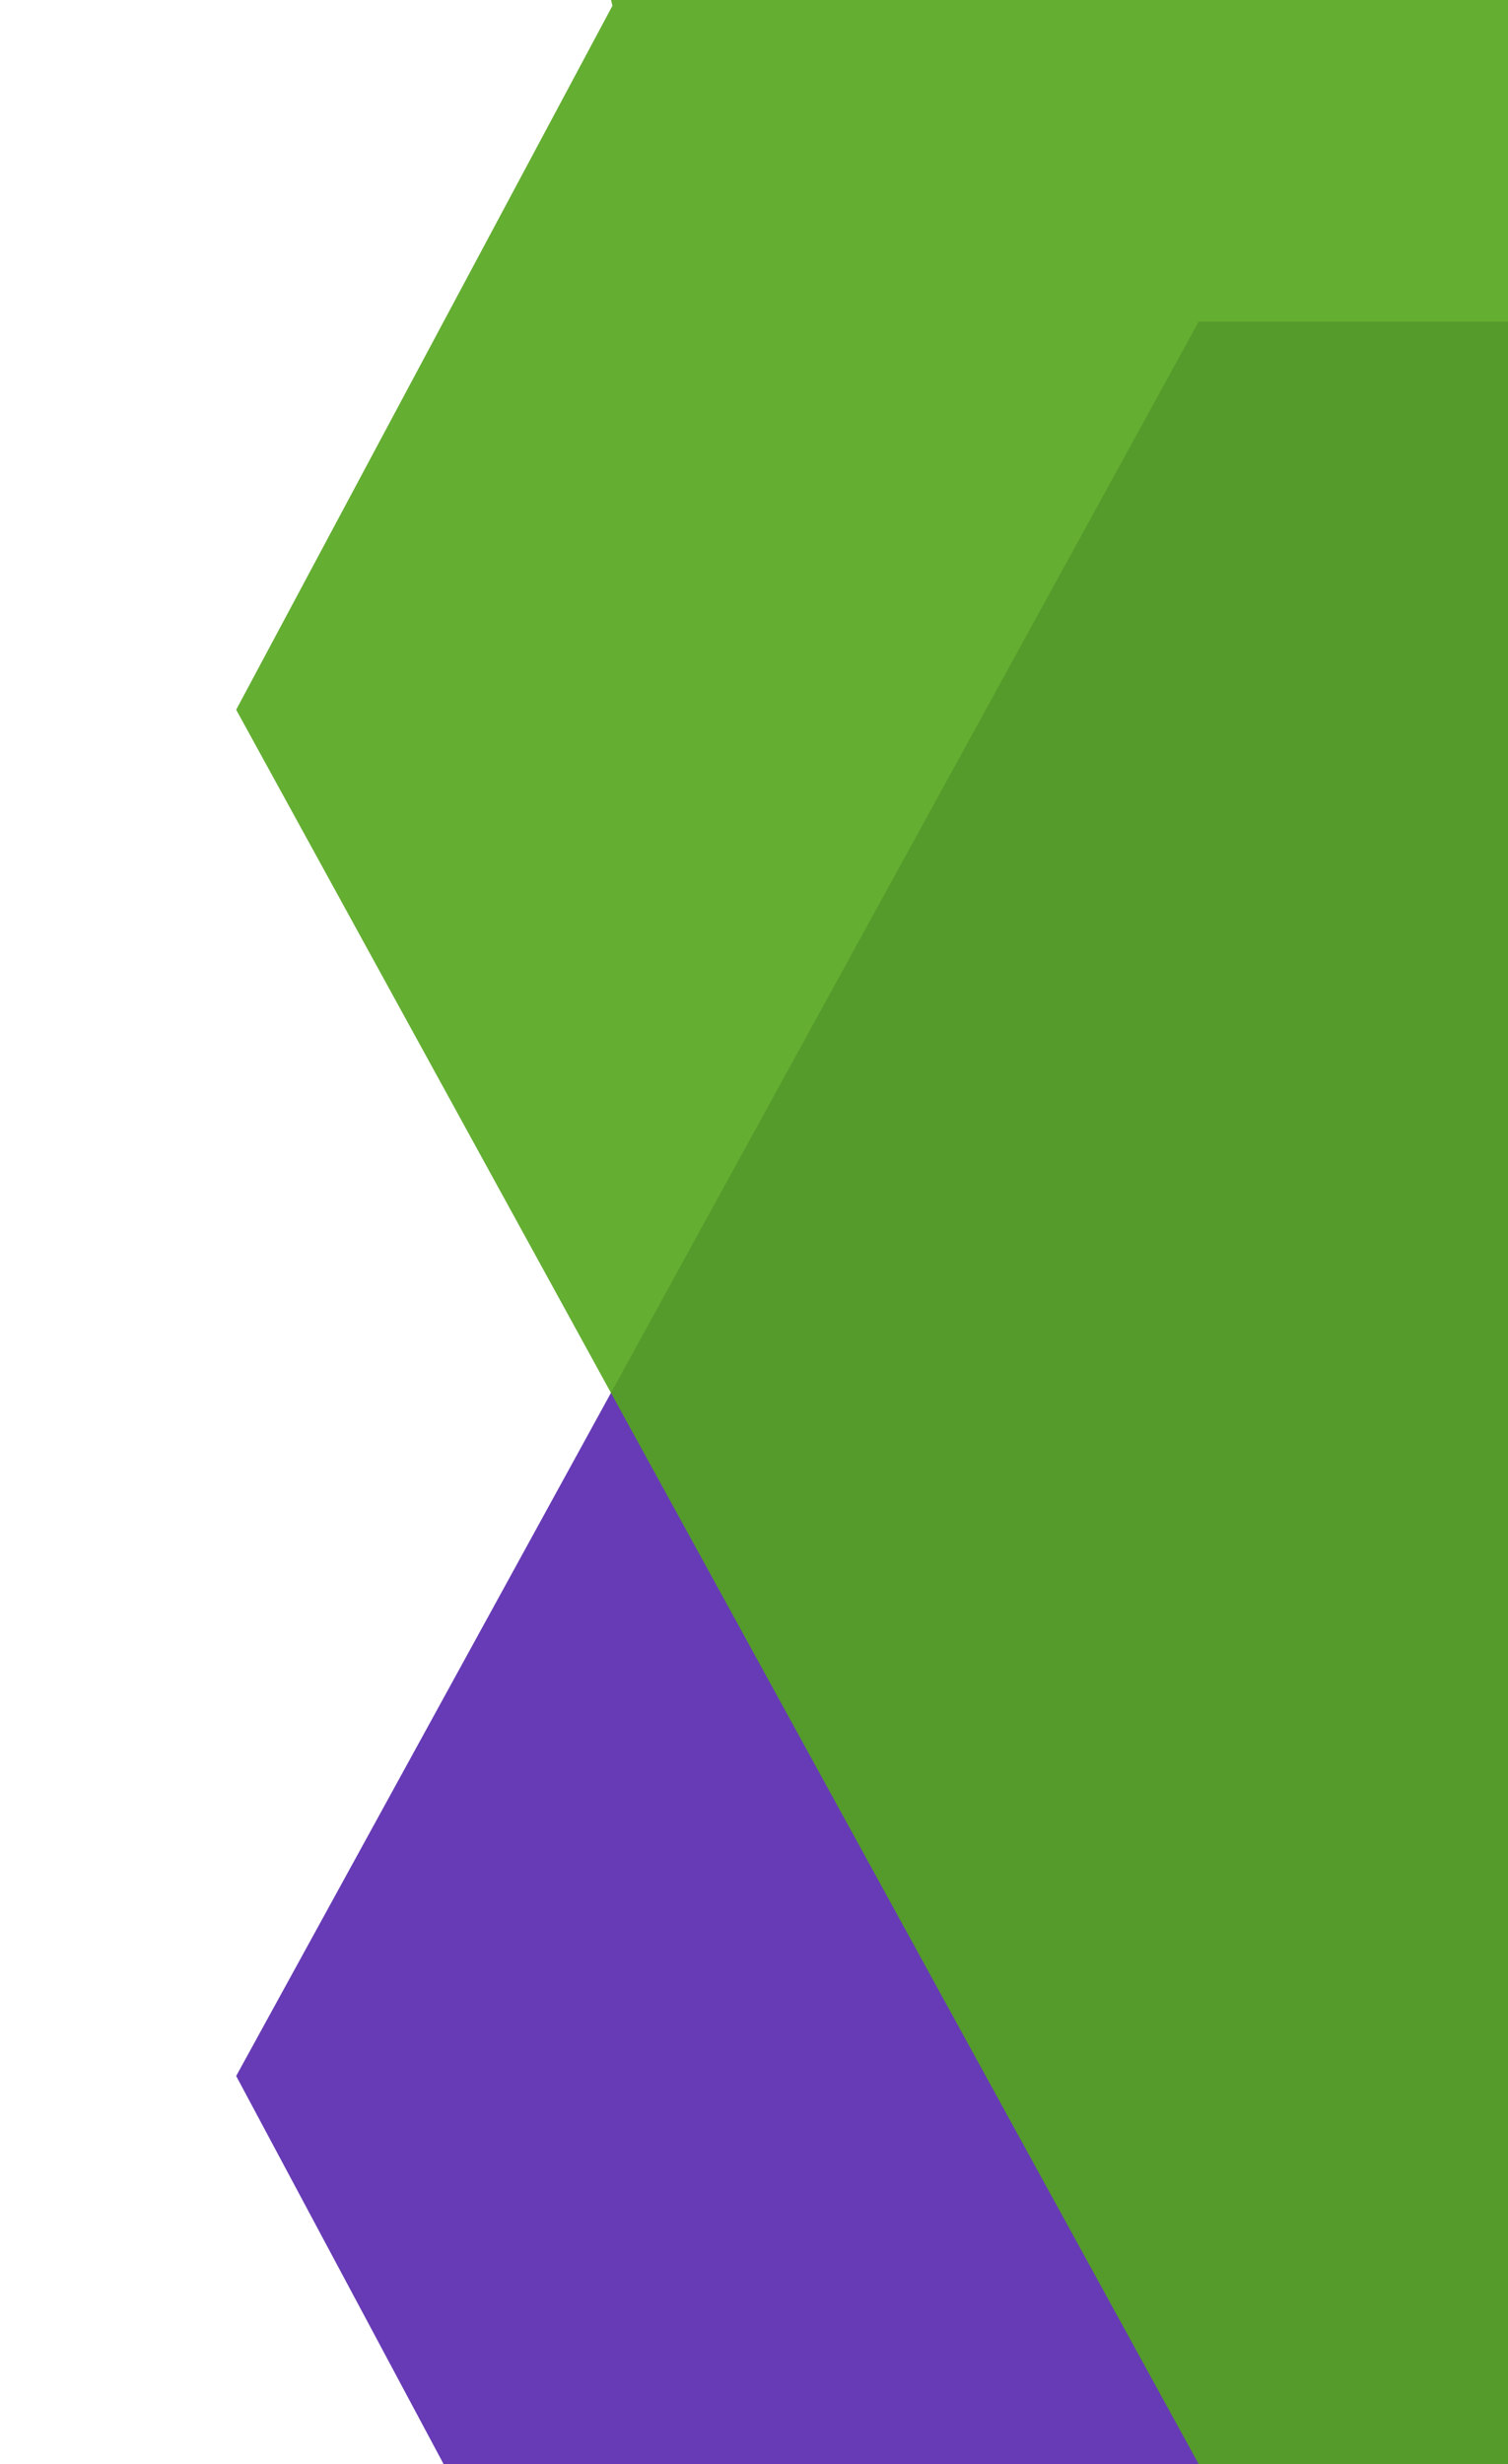
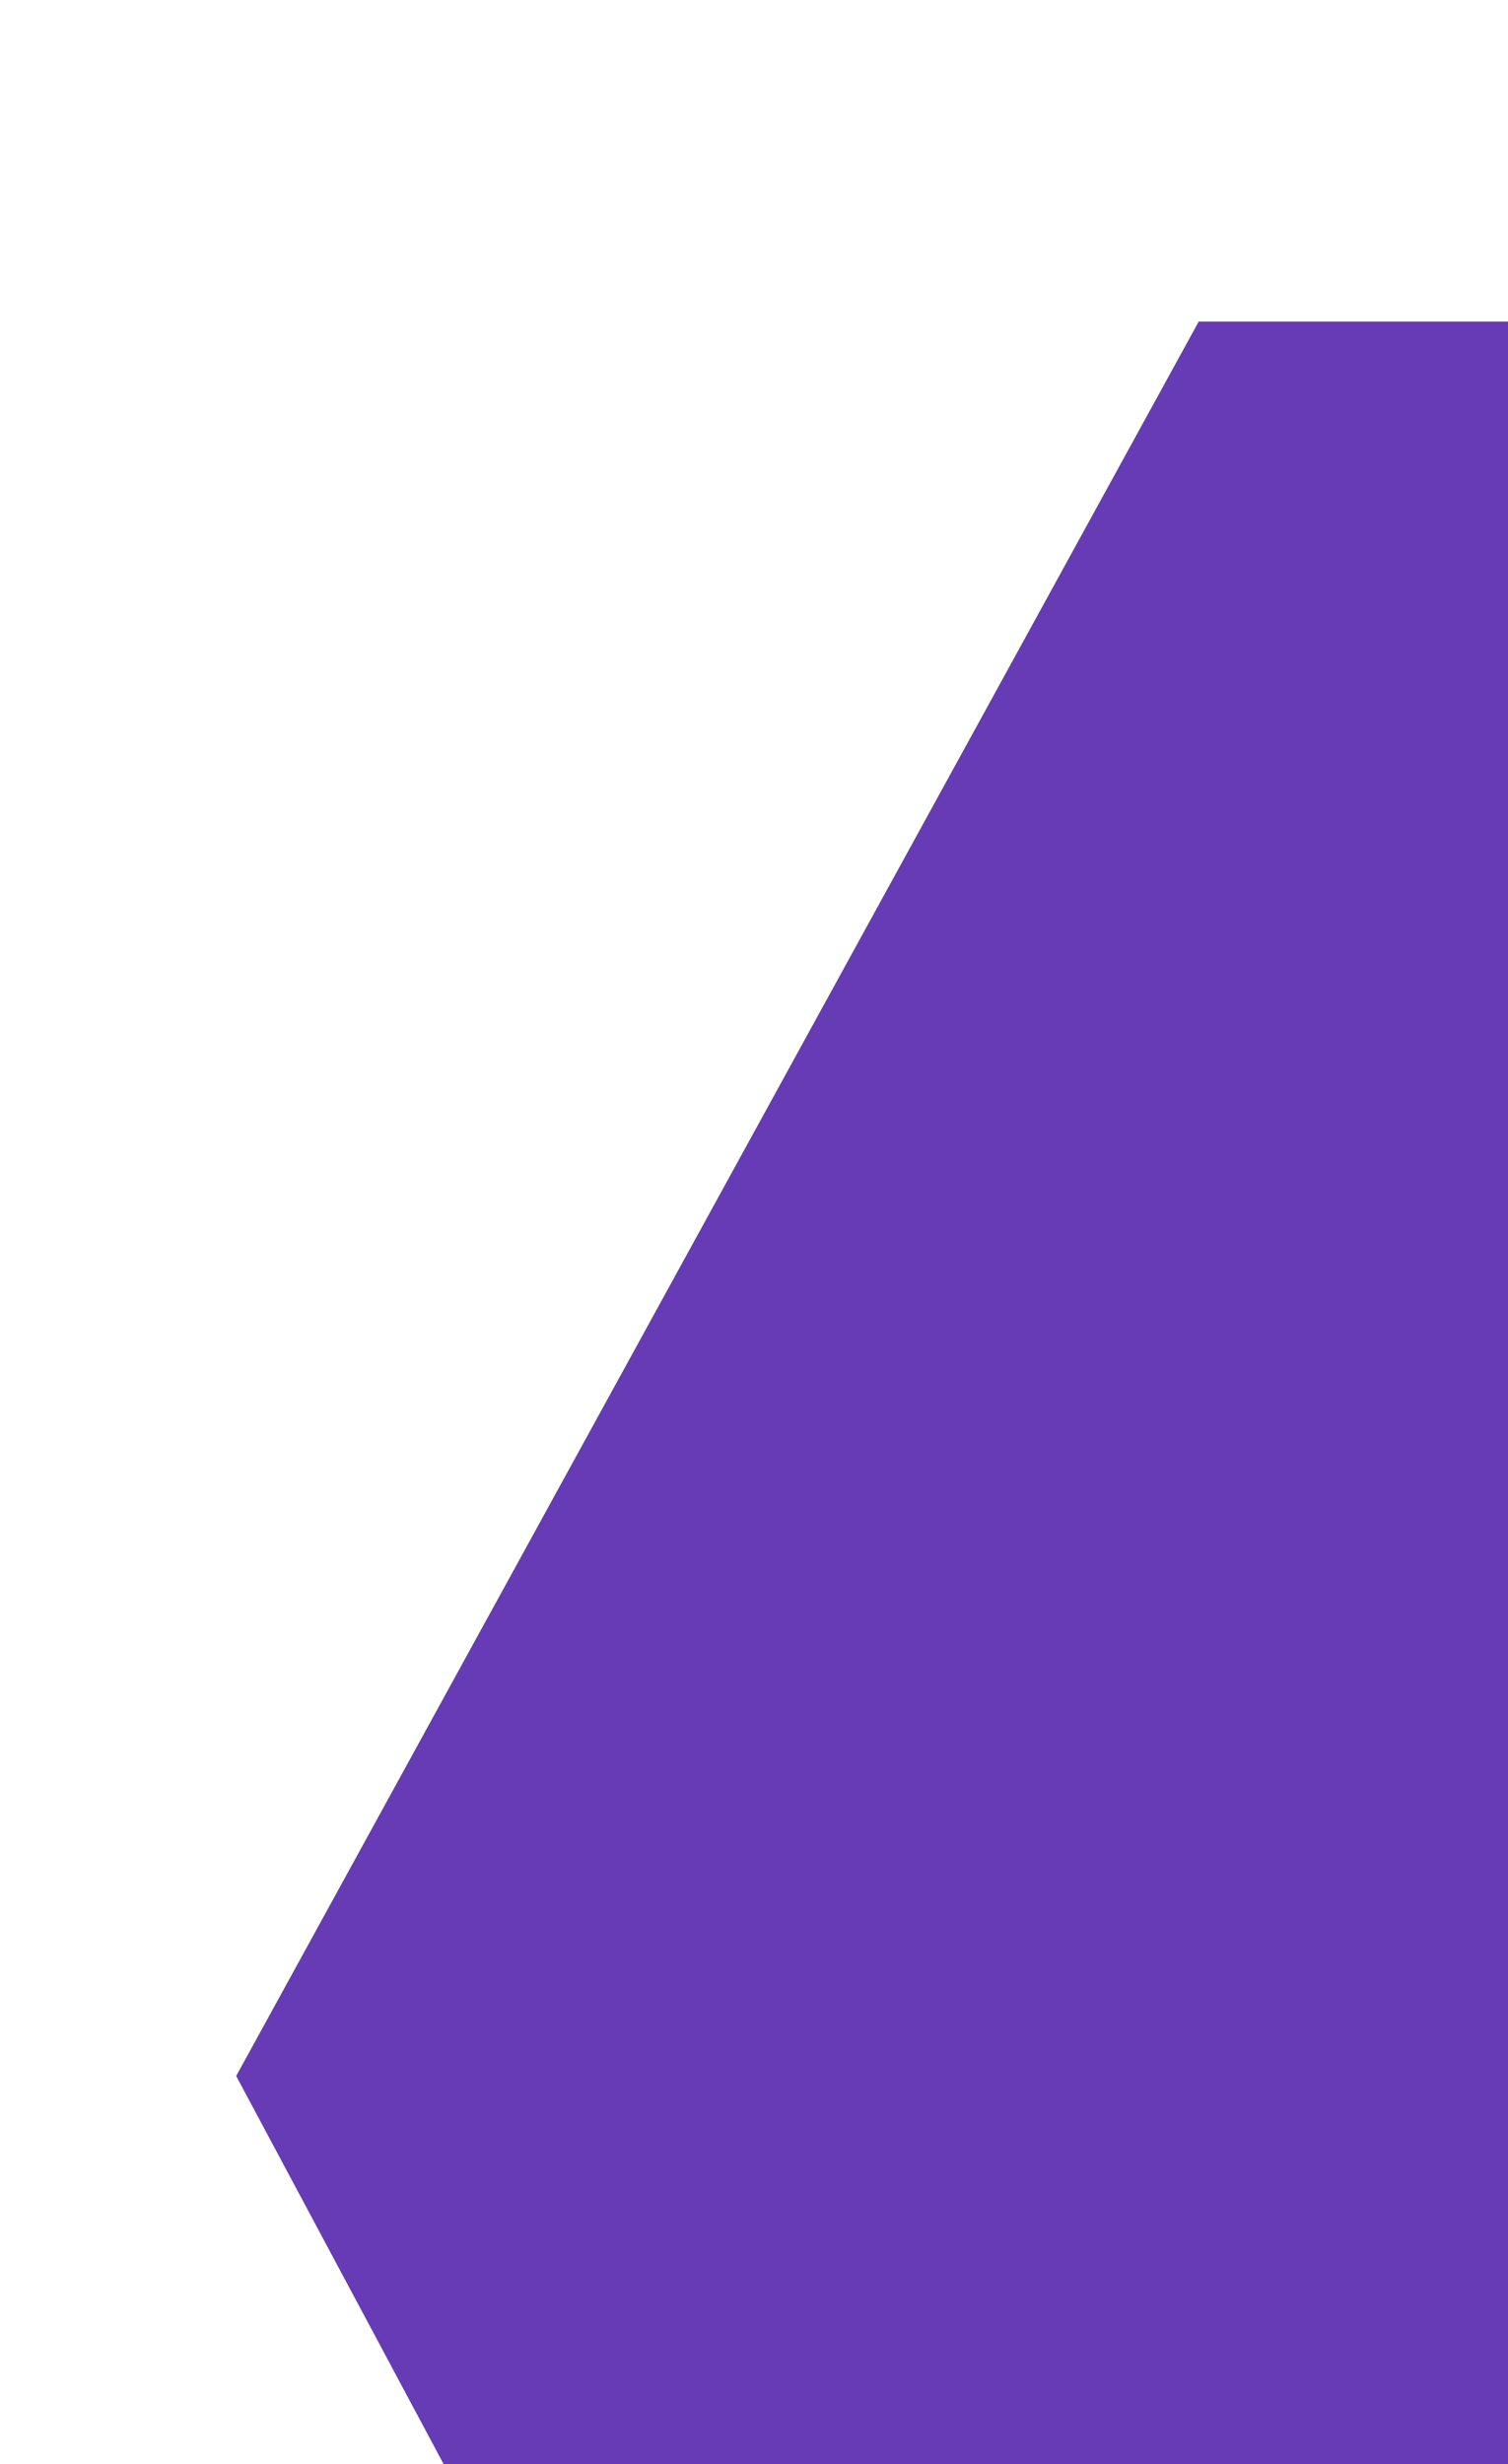
<svg xmlns="http://www.w3.org/2000/svg" version="1.1" id="Layer_1" x="0px" y="0px" width="699.145px" height="1141.906px" viewBox="0 0 699.145 1141.906" enable-background="new 0 0 699.145 1141.906" xml:space="preserve">
  <g id="Group_397_1_" transform="translate(954.929 -6086.595)">
    <g id="Group_396_1_" transform="translate(-1001)">
-       <path id="Path_238_1_" fill="#673BB6" d="M746.546,7377.538H329.354l0.671-2.637l-174.456-326.264l446.238-813h148.408    L746.546,7377.538z" />
+       <path id="Path_238_1_" fill="#673BB6" d="M746.546,7377.538H329.354l0.671-2.637l-174.456-326.264l446.238-813h148.408    z" />
    </g>
  </g>
  <g id="Group_397" transform="translate(954.929 -6086.595)" opacity="0.9">
    <g id="Group_396" transform="translate(-1001)">
-       <path id="Path_238" fill="#53A51C" d="M750.216,7228.495H601.807l-446.238-813l174.456-326.264l-0.671-2.636h417.191    L750.216,7228.495z" />
-     </g>
+       </g>
  </g>
</svg>